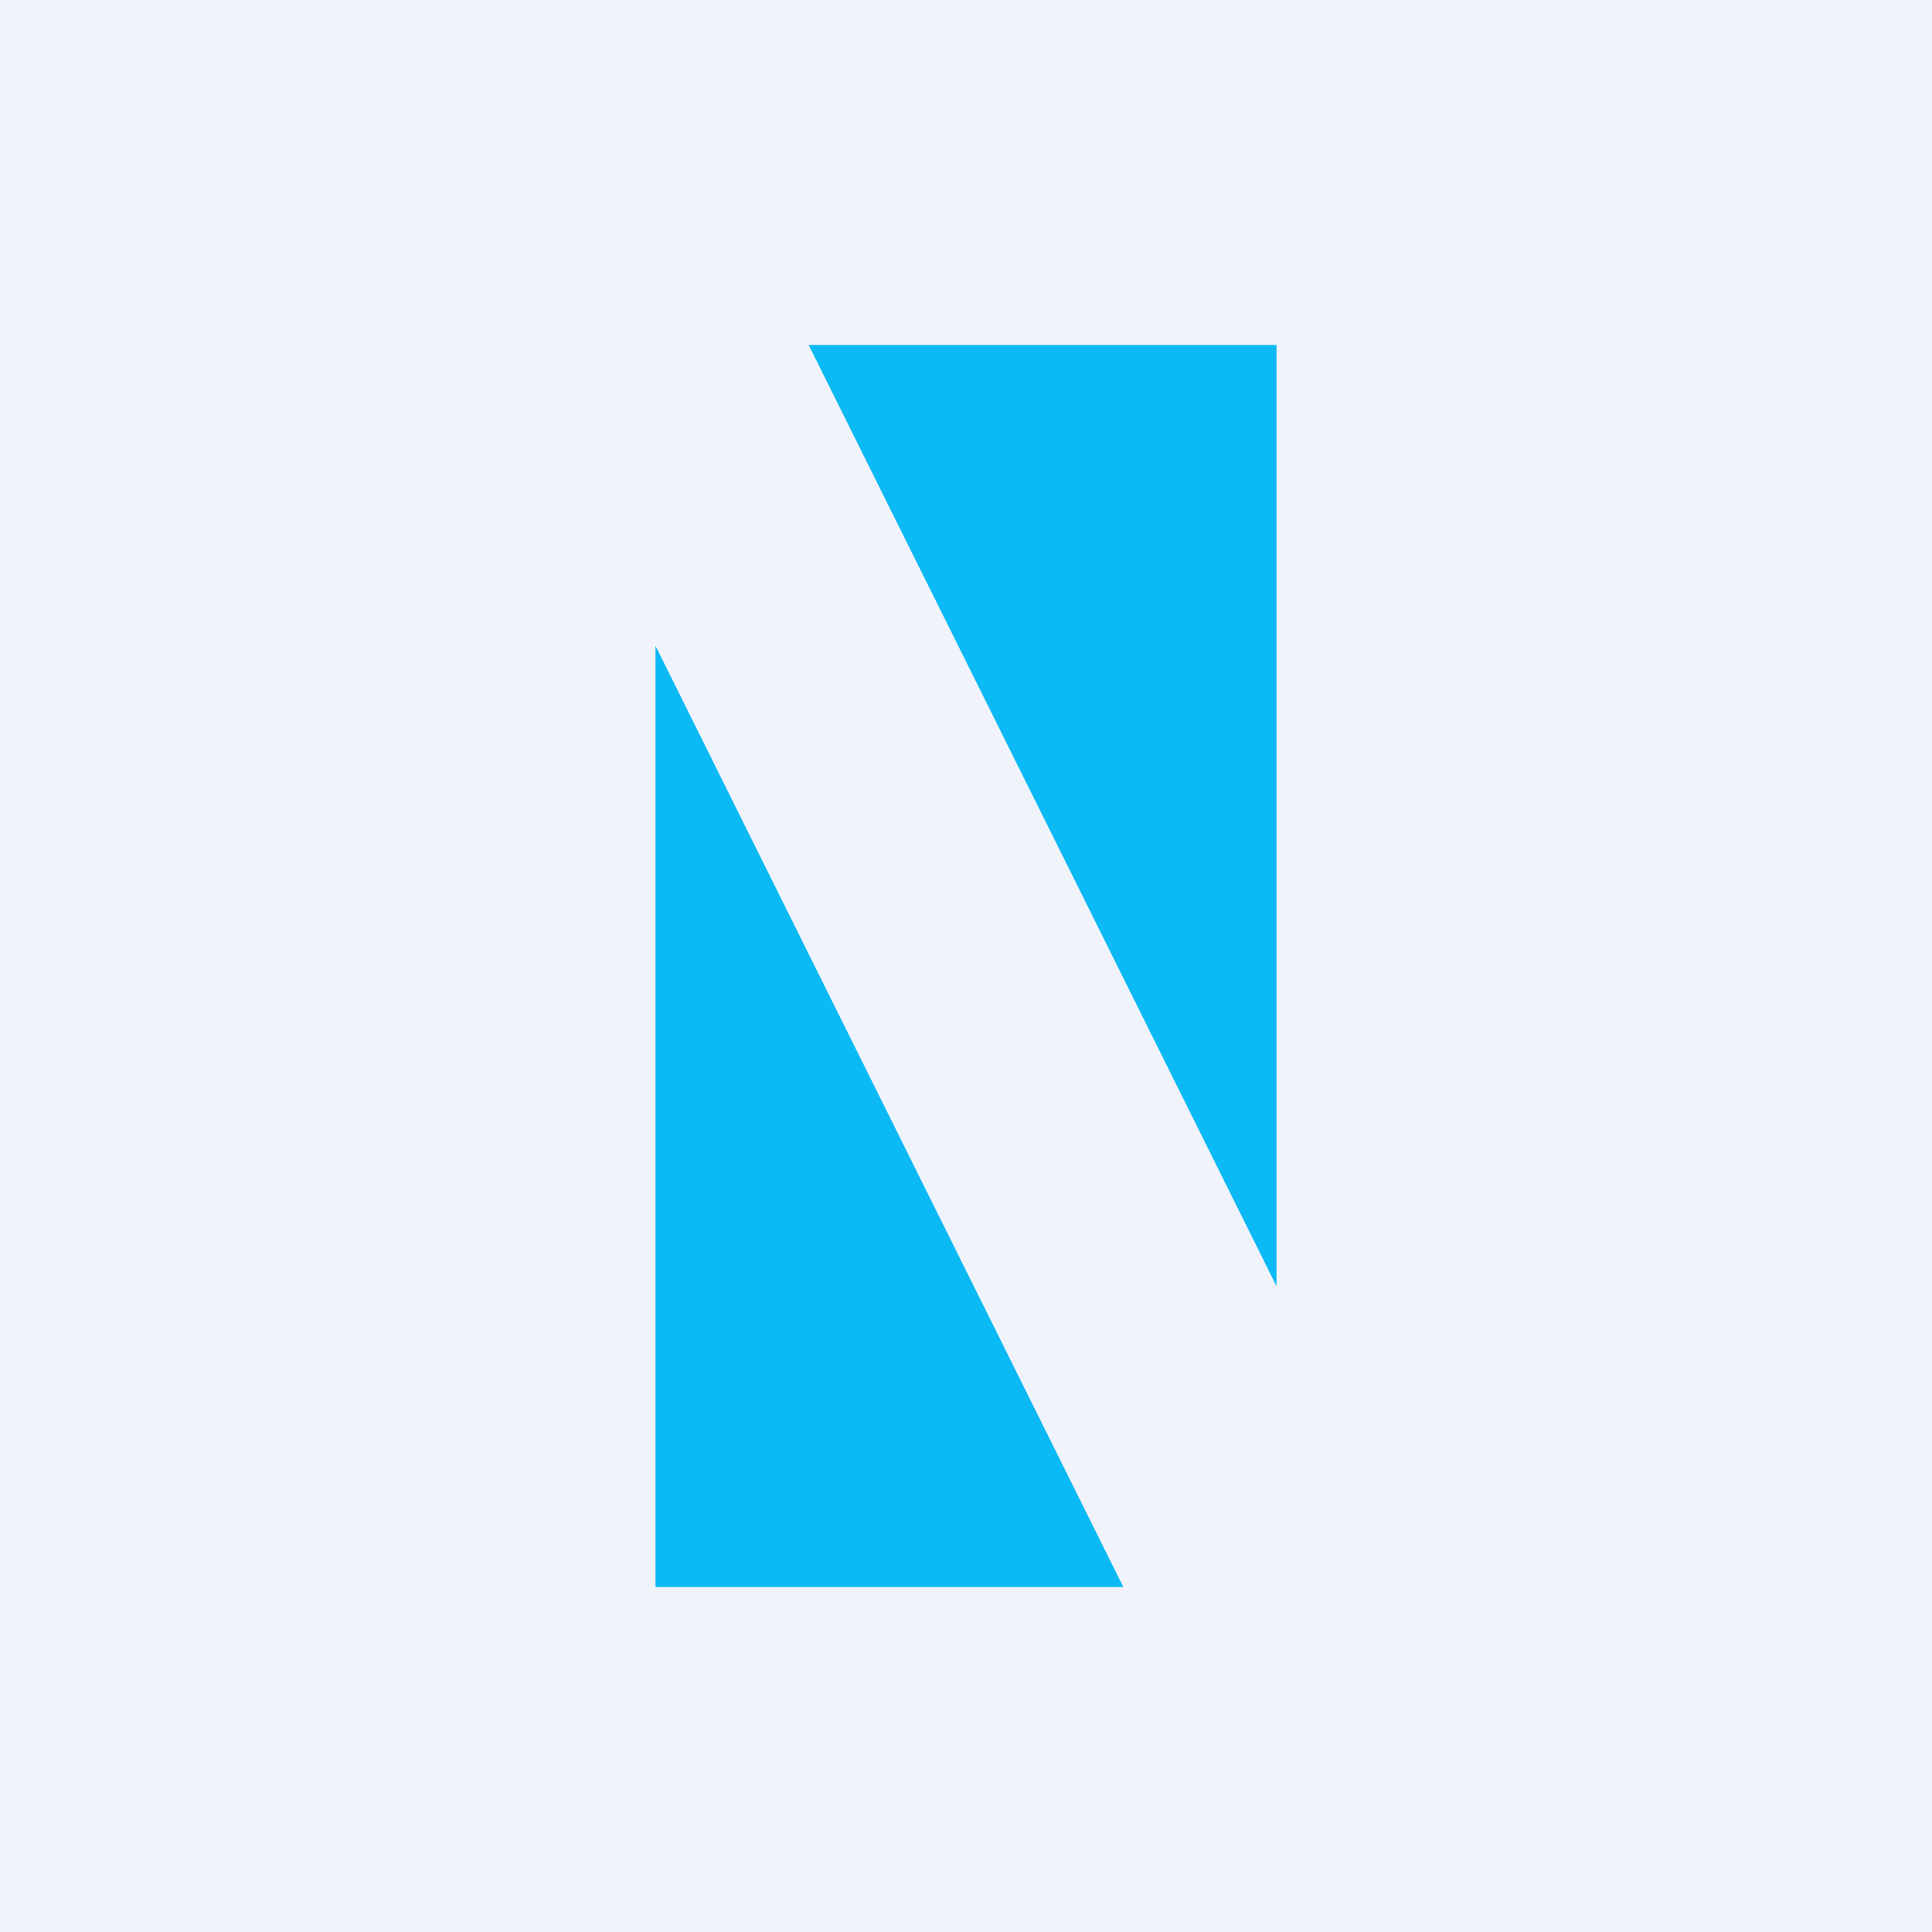
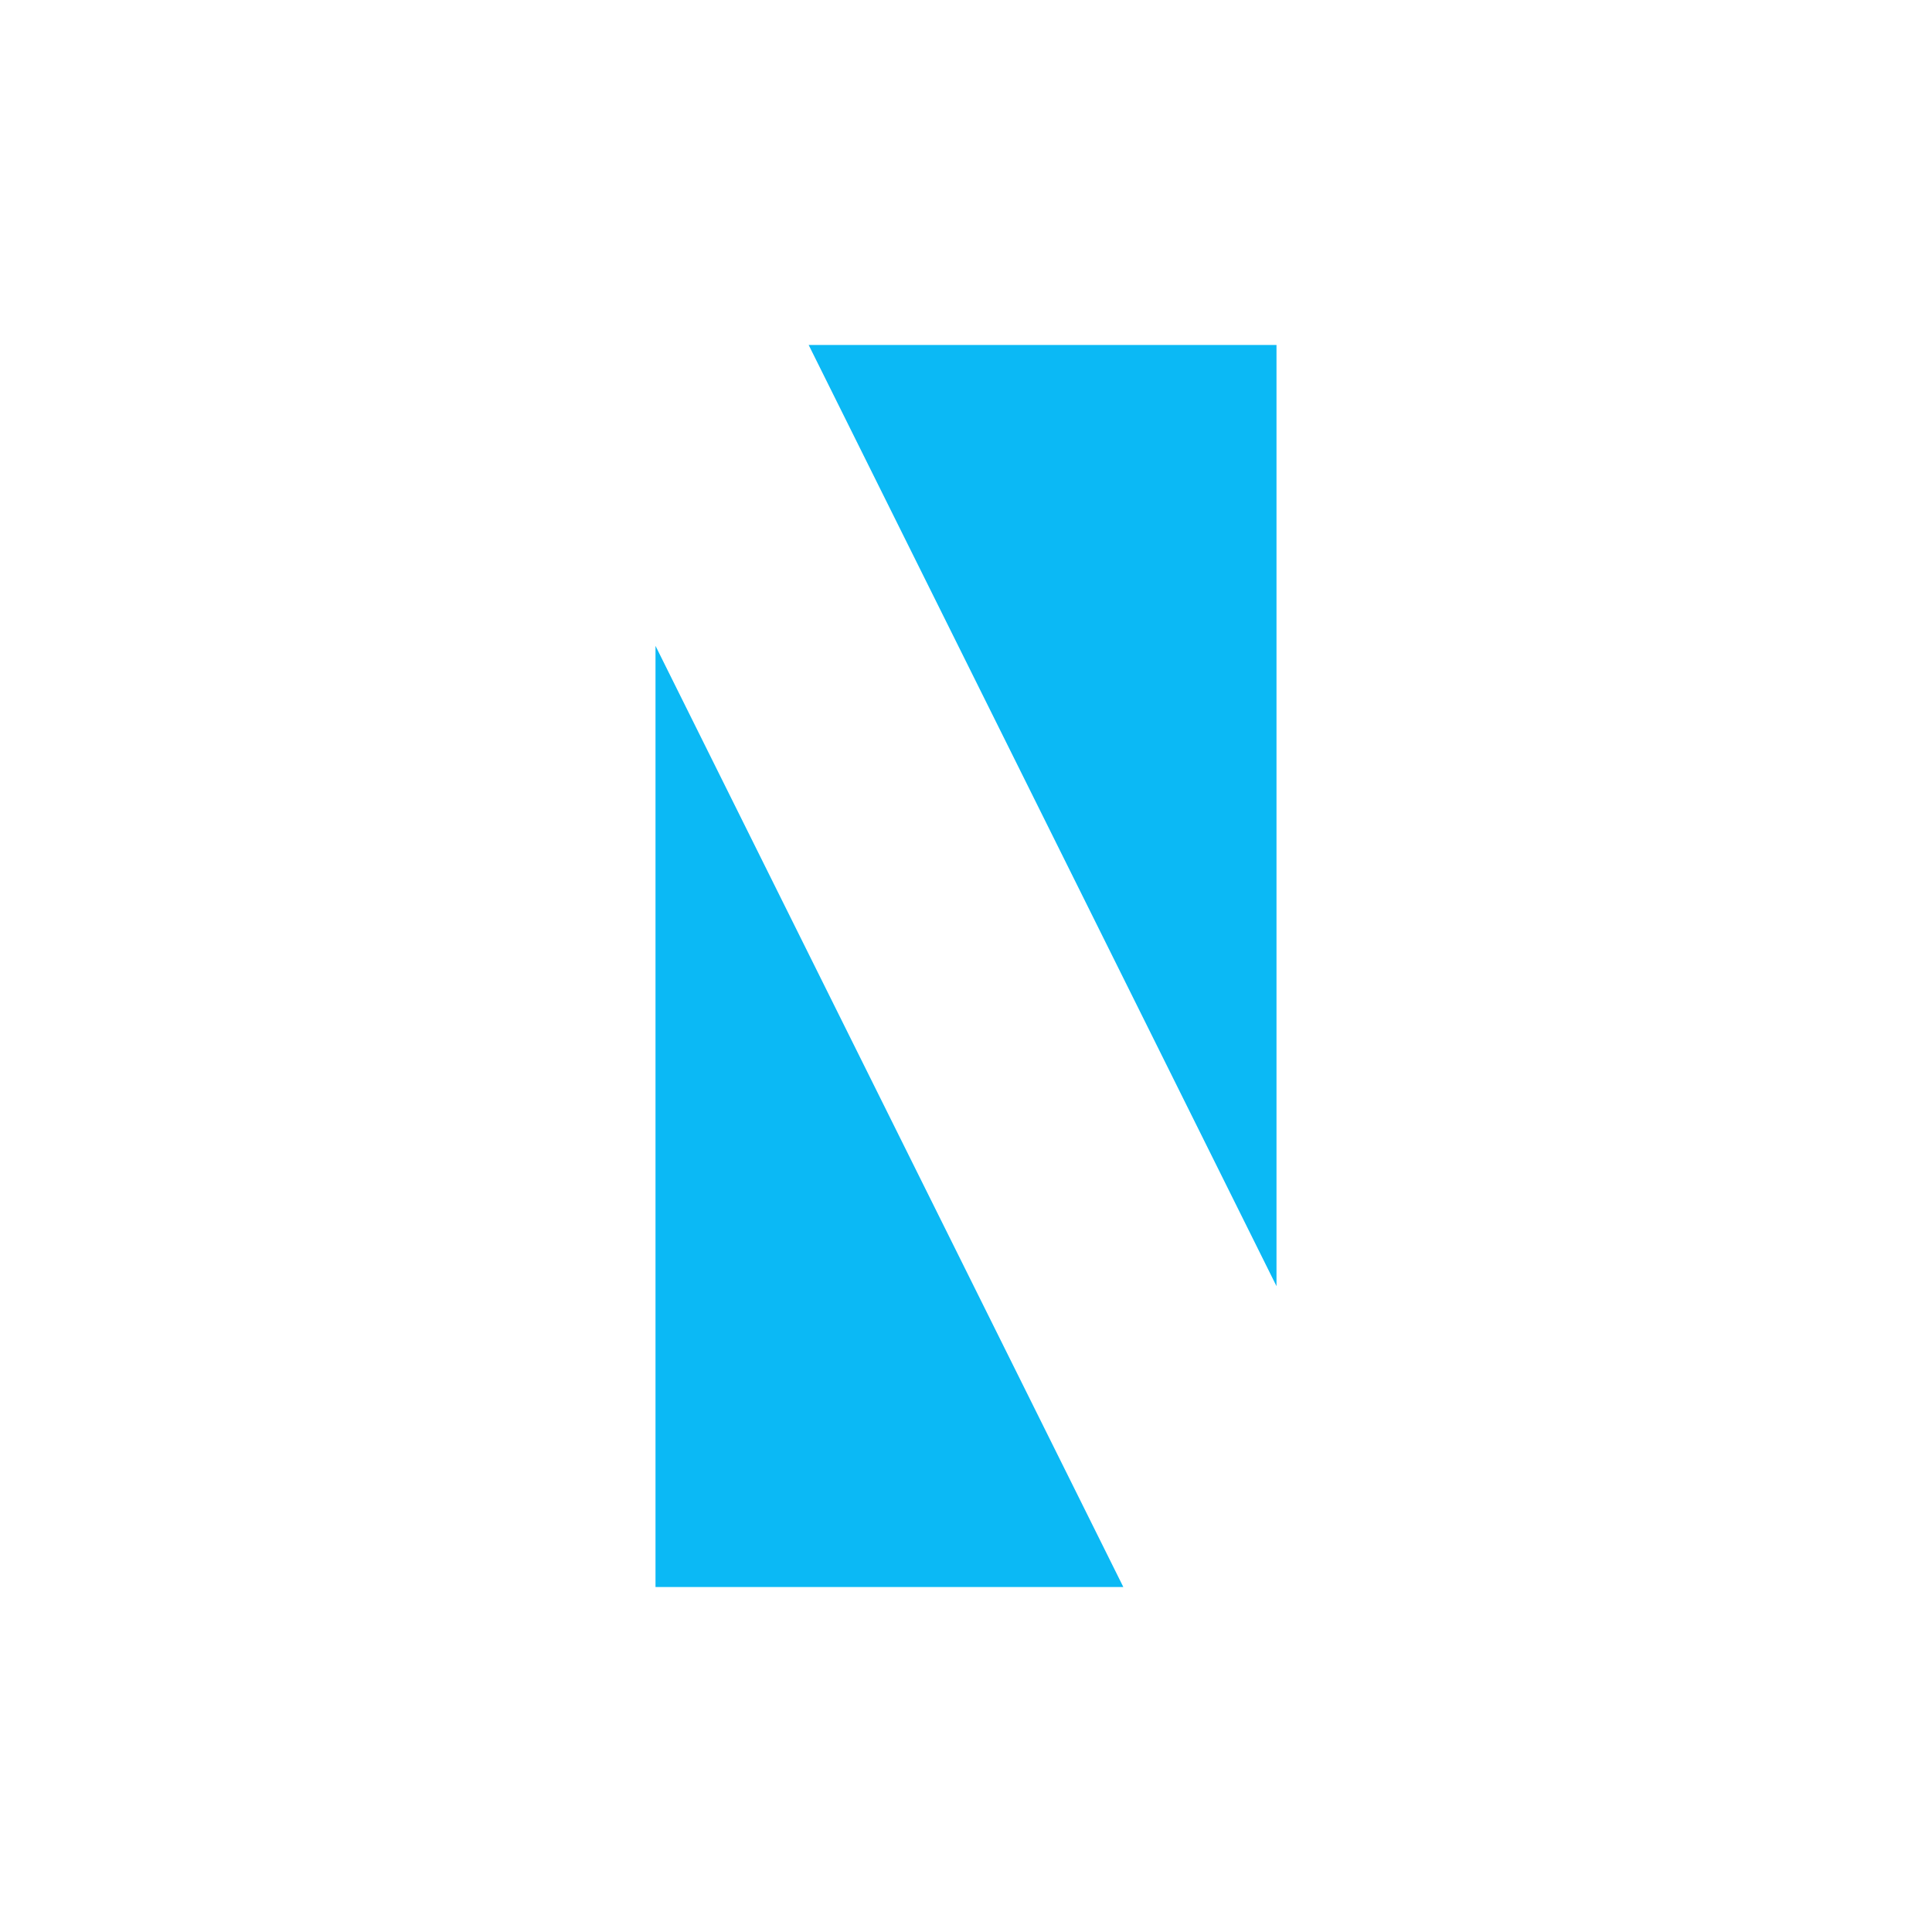
<svg xmlns="http://www.w3.org/2000/svg" width="56" height="56" viewBox="0 0 56 56">
-   <path fill="#F0F3FA" d="M0 0h56v56H0z" />
-   <path d="M37 37.28V10H23.44L37 37.28ZM19 18.72V46h13.56L19 18.72Z" fill="#0BB9F5" />
+   <path d="M37 37.28V10H23.44L37 37.28M19 18.72V46h13.56L19 18.72Z" fill="#0BB9F5" />
</svg>